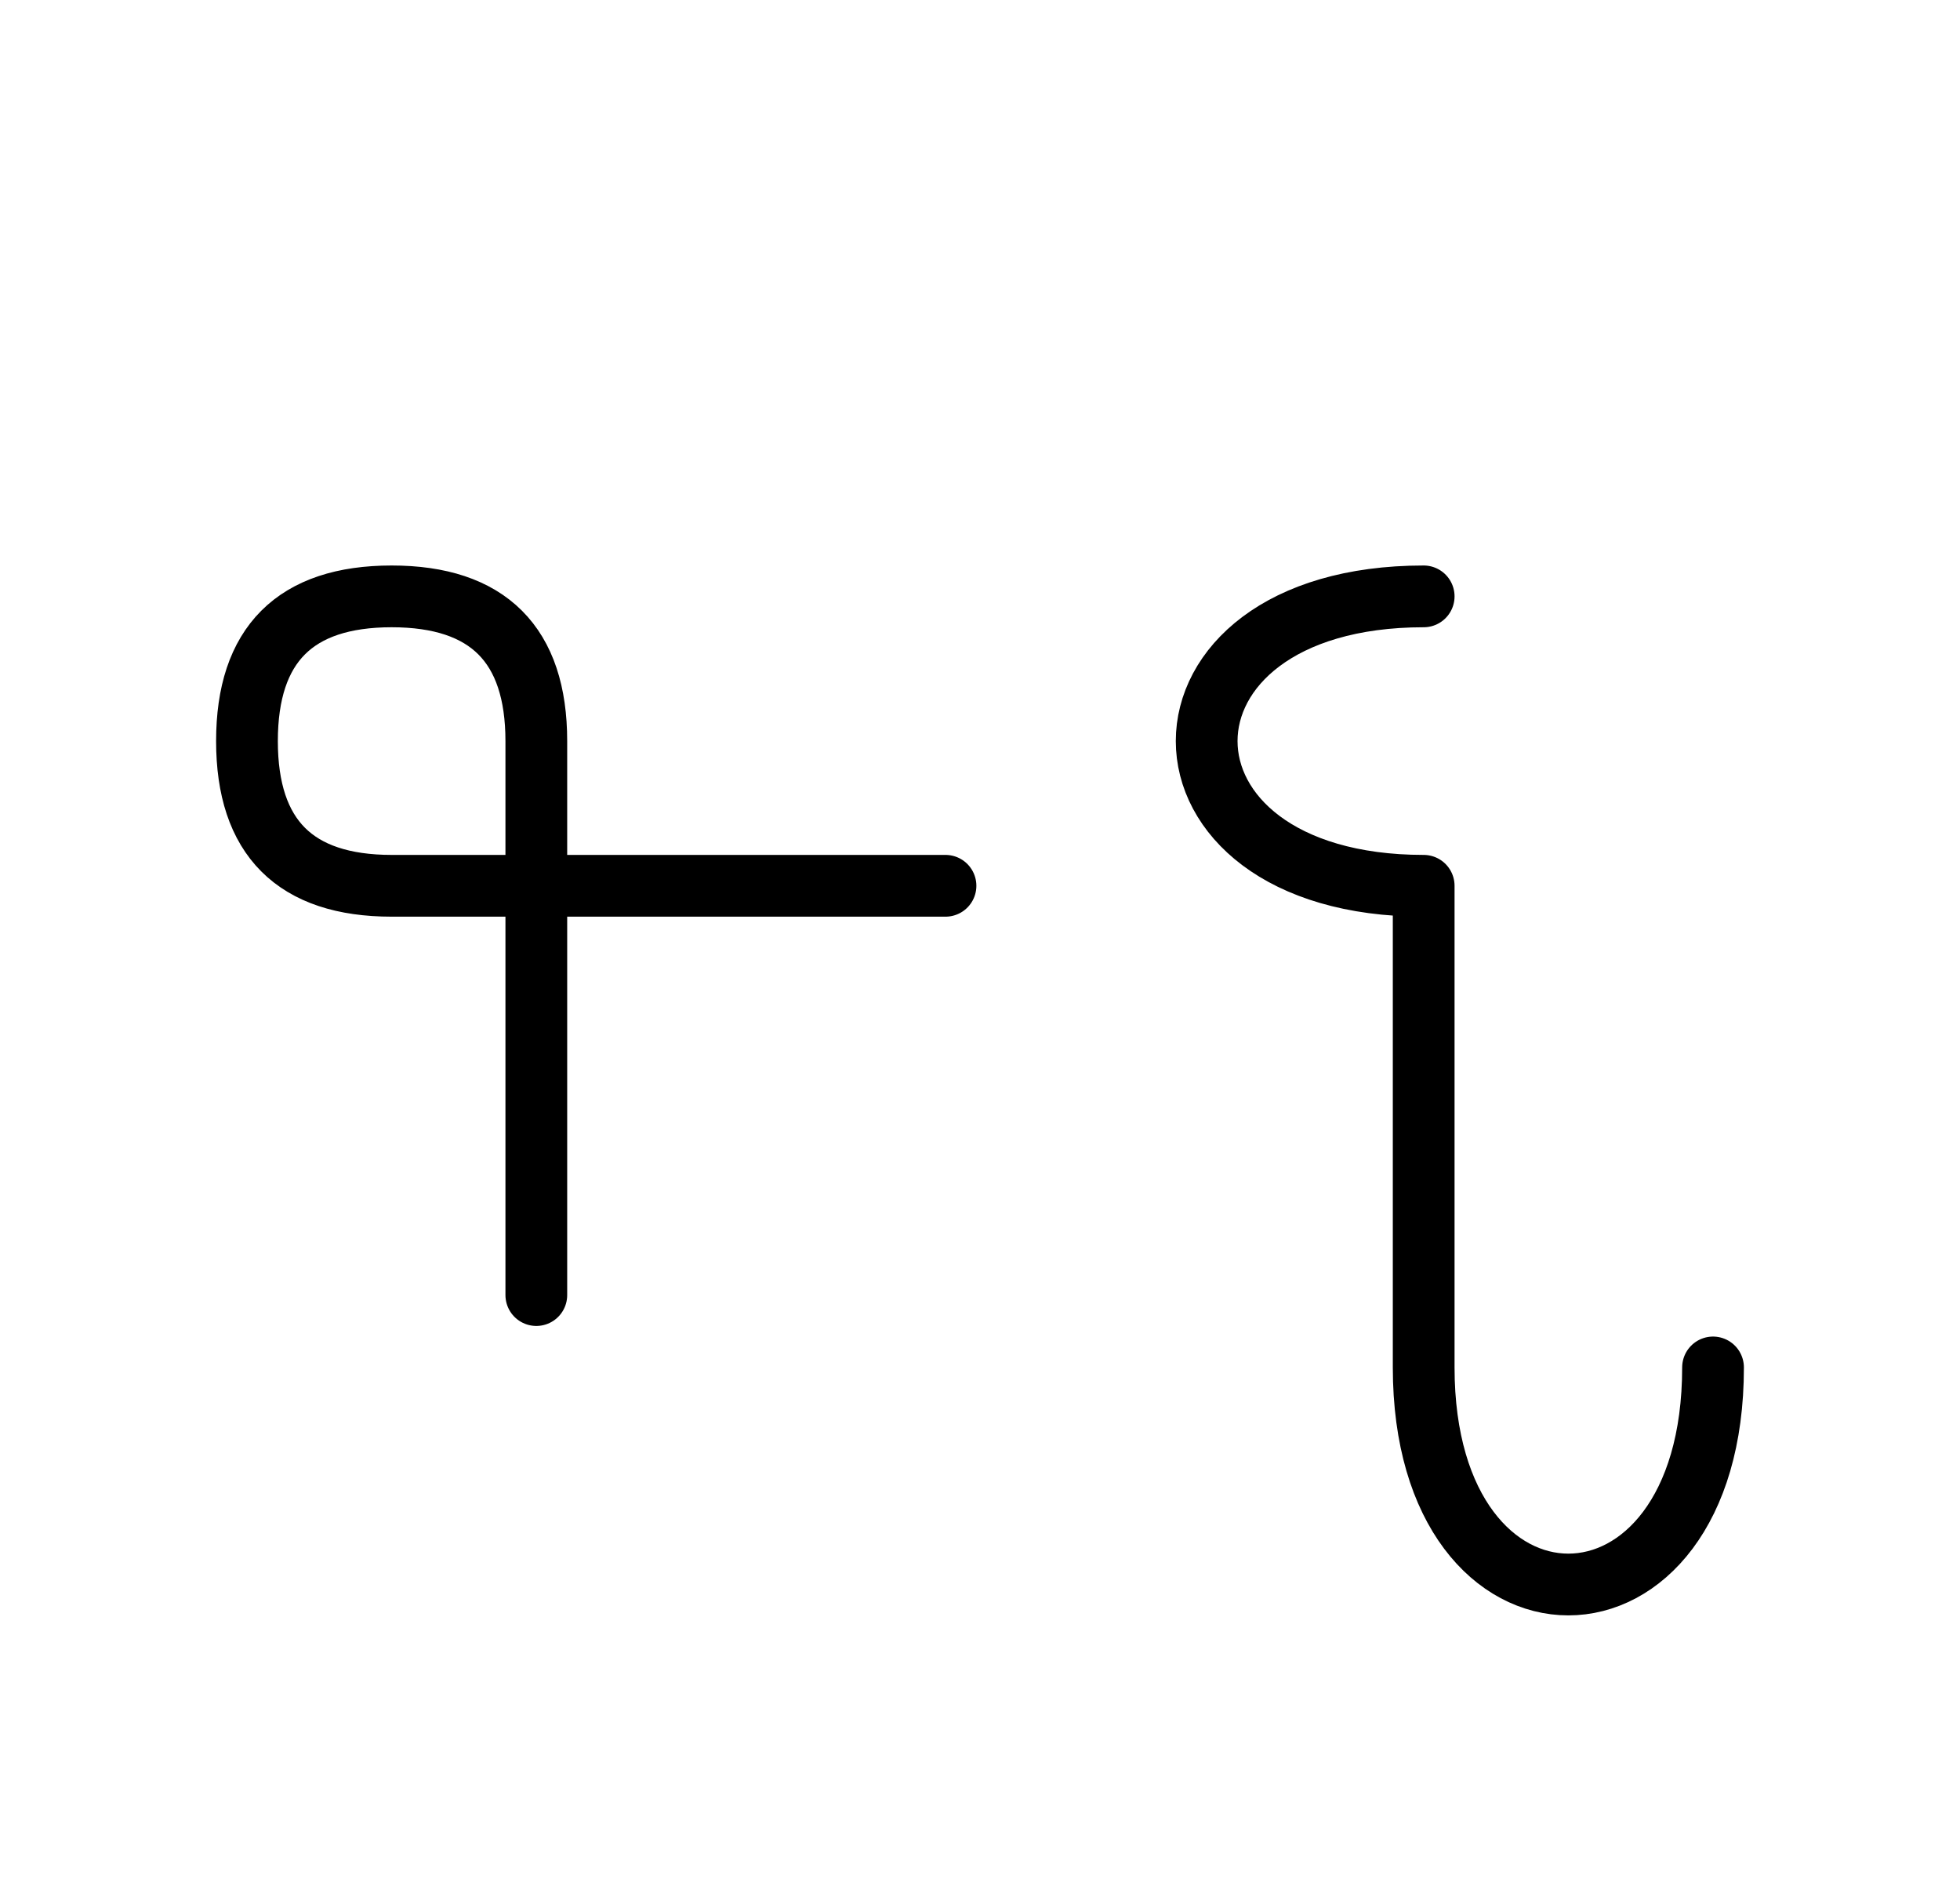
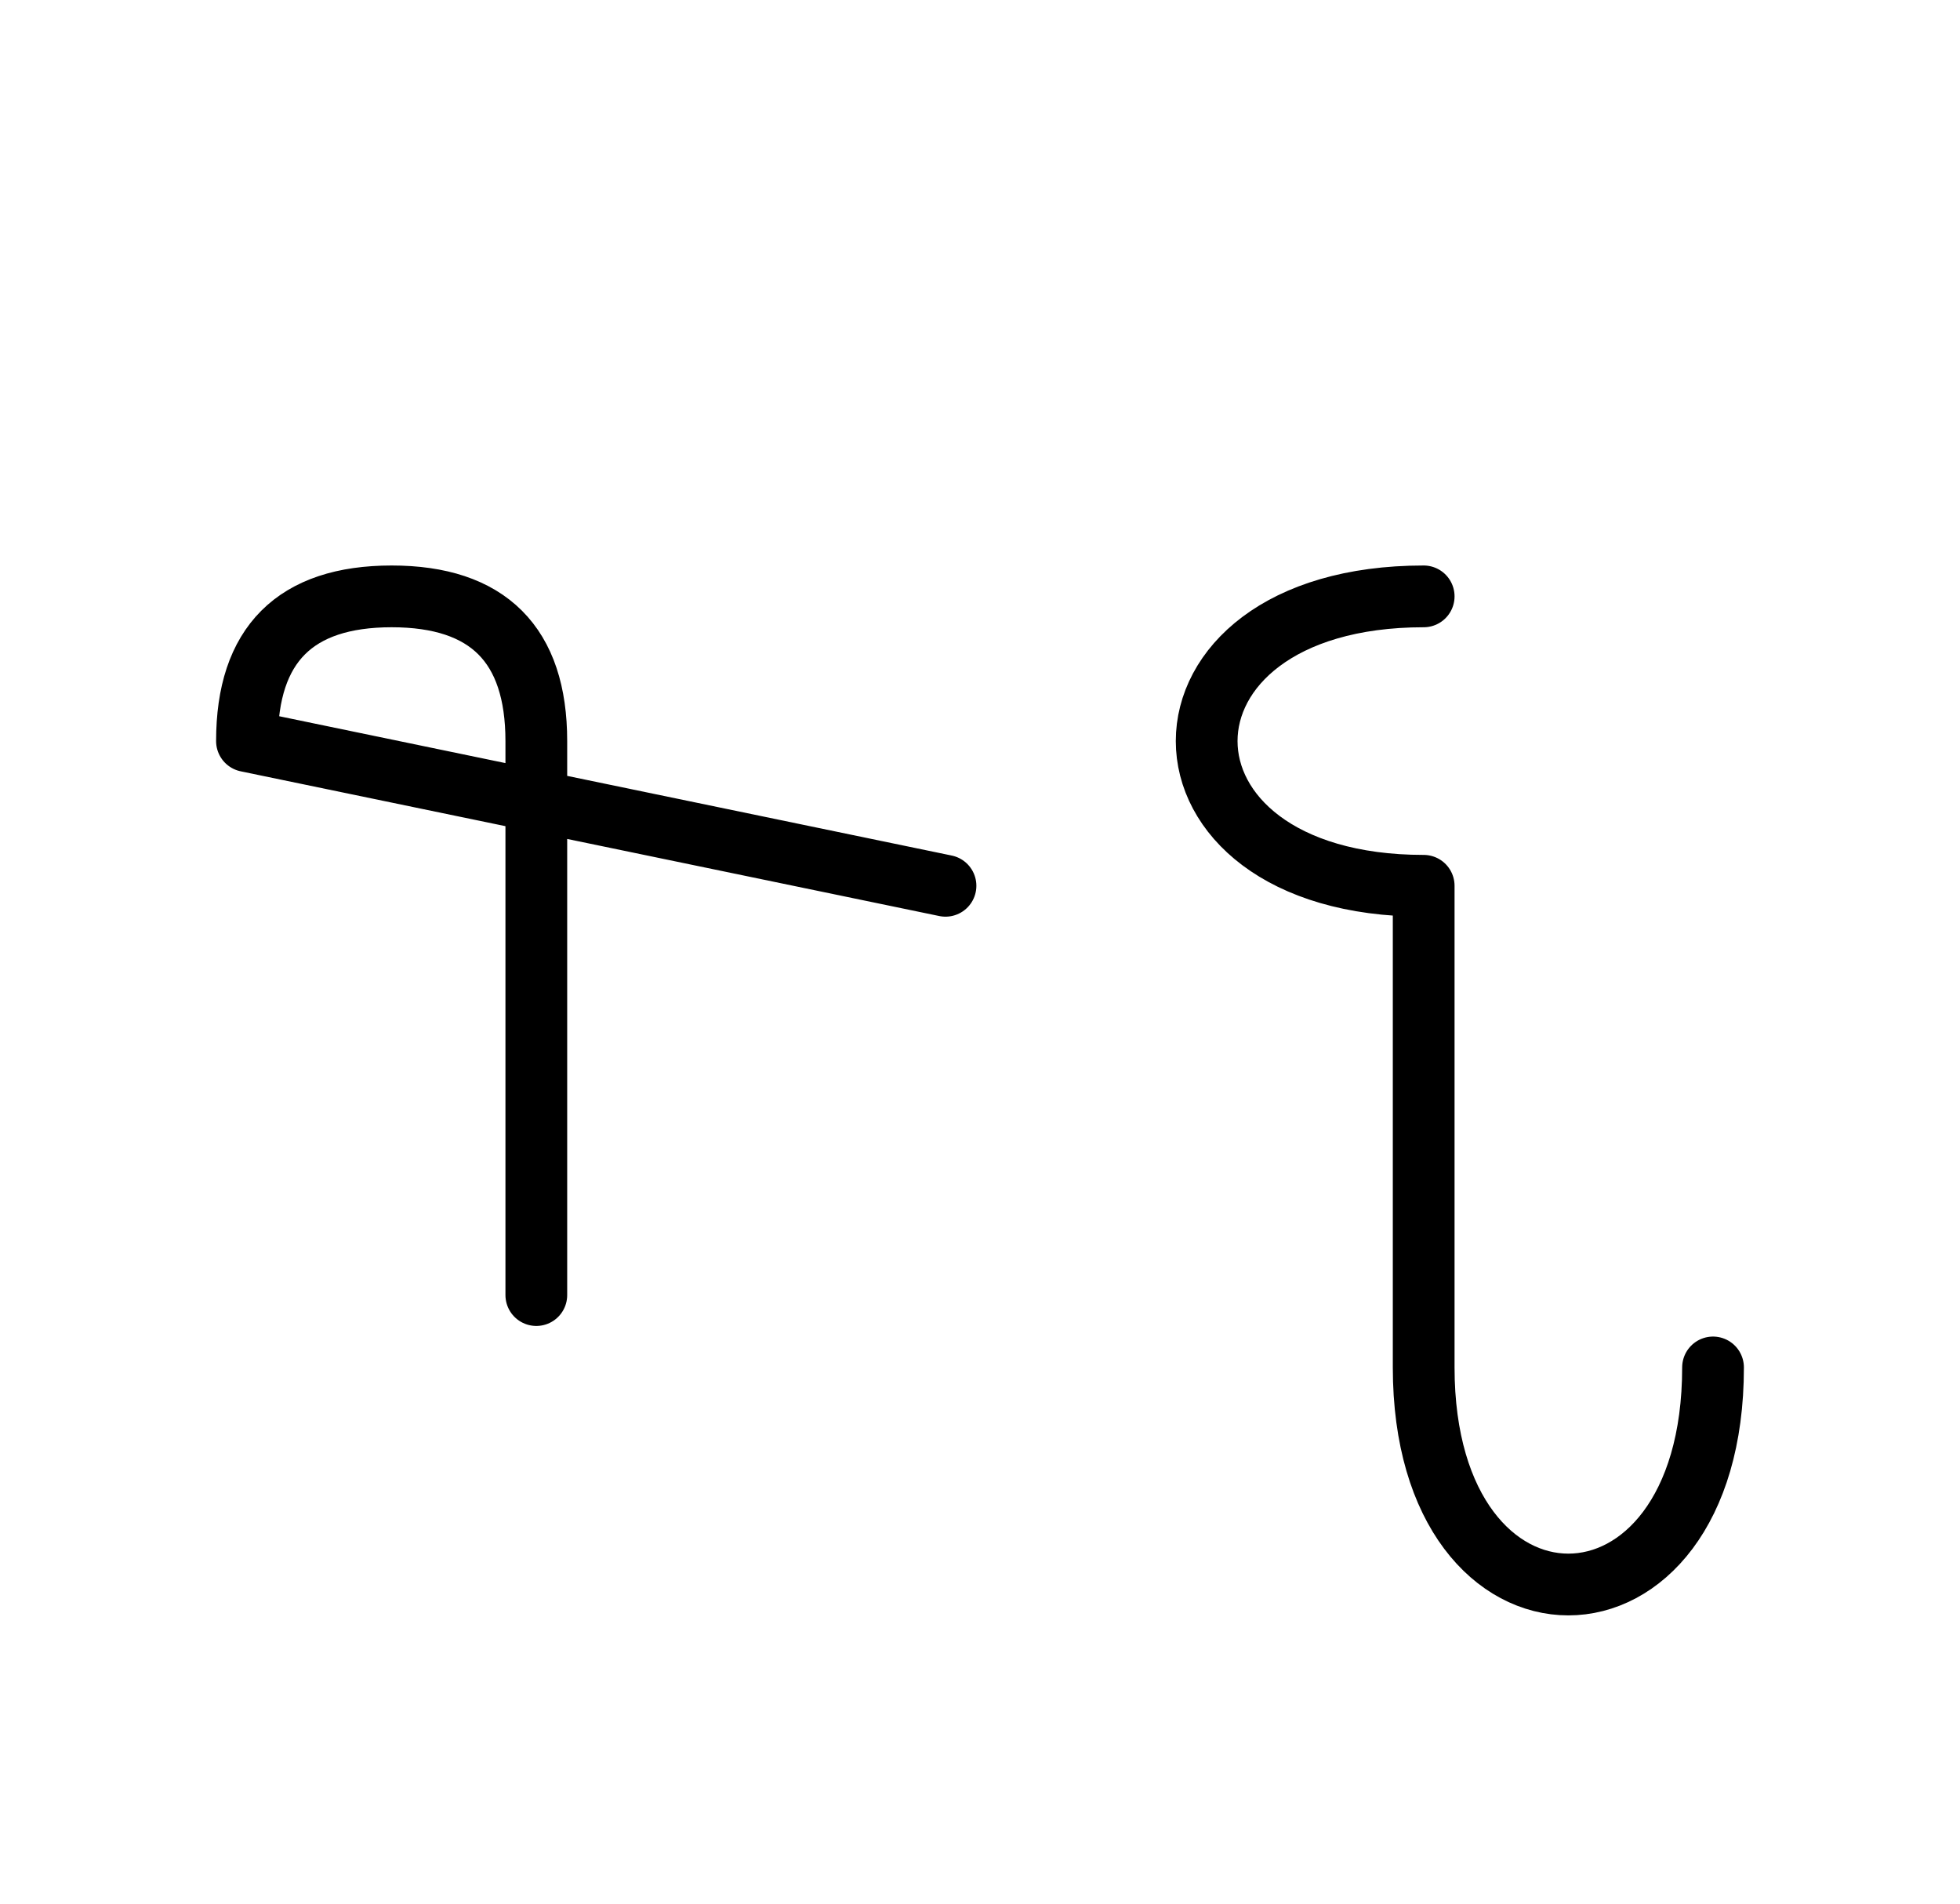
<svg xmlns="http://www.w3.org/2000/svg" xmlns:xlink="http://www.w3.org/1999/xlink" width="39.681" height="38.536" viewBox="0 0 39.681 38.536">
  <defs>
-     <path d="M28.823,22.071 L28.823,26.213 L28.823,17.929 C22.965,17.929,22.965,12.071,28.823,12.071 M28.823,22.071 L28.823,17.929 L28.823,27.678 C28.823,33.536,34.681,33.536,34.681,27.678 M10.858,22.071 L10.858,26.213 L10.858,15.0 Q10.858,12.071,7.929,12.071 Q5.0,12.071,5.0,15.0 Q5.0,17.929,7.929,17.929 L19.142,17.929" stroke="black" fill="none" stroke-width="1.25" stroke-linecap="round" stroke-linejoin="round" id="d0" />
+     <path d="M28.823,22.071 L28.823,26.213 L28.823,17.929 C22.965,17.929,22.965,12.071,28.823,12.071 M28.823,22.071 L28.823,17.929 L28.823,27.678 C28.823,33.536,34.681,33.536,34.681,27.678 M10.858,22.071 L10.858,26.213 L10.858,15.0 Q10.858,12.071,7.929,12.071 Q5.0,12.071,5.0,15.0 L19.142,17.929" stroke="black" fill="none" stroke-width="1.25" stroke-linecap="round" stroke-linejoin="round" id="d0" />
  </defs>
  <use xlink:href="#d0" x="0" y="0" />
</svg>